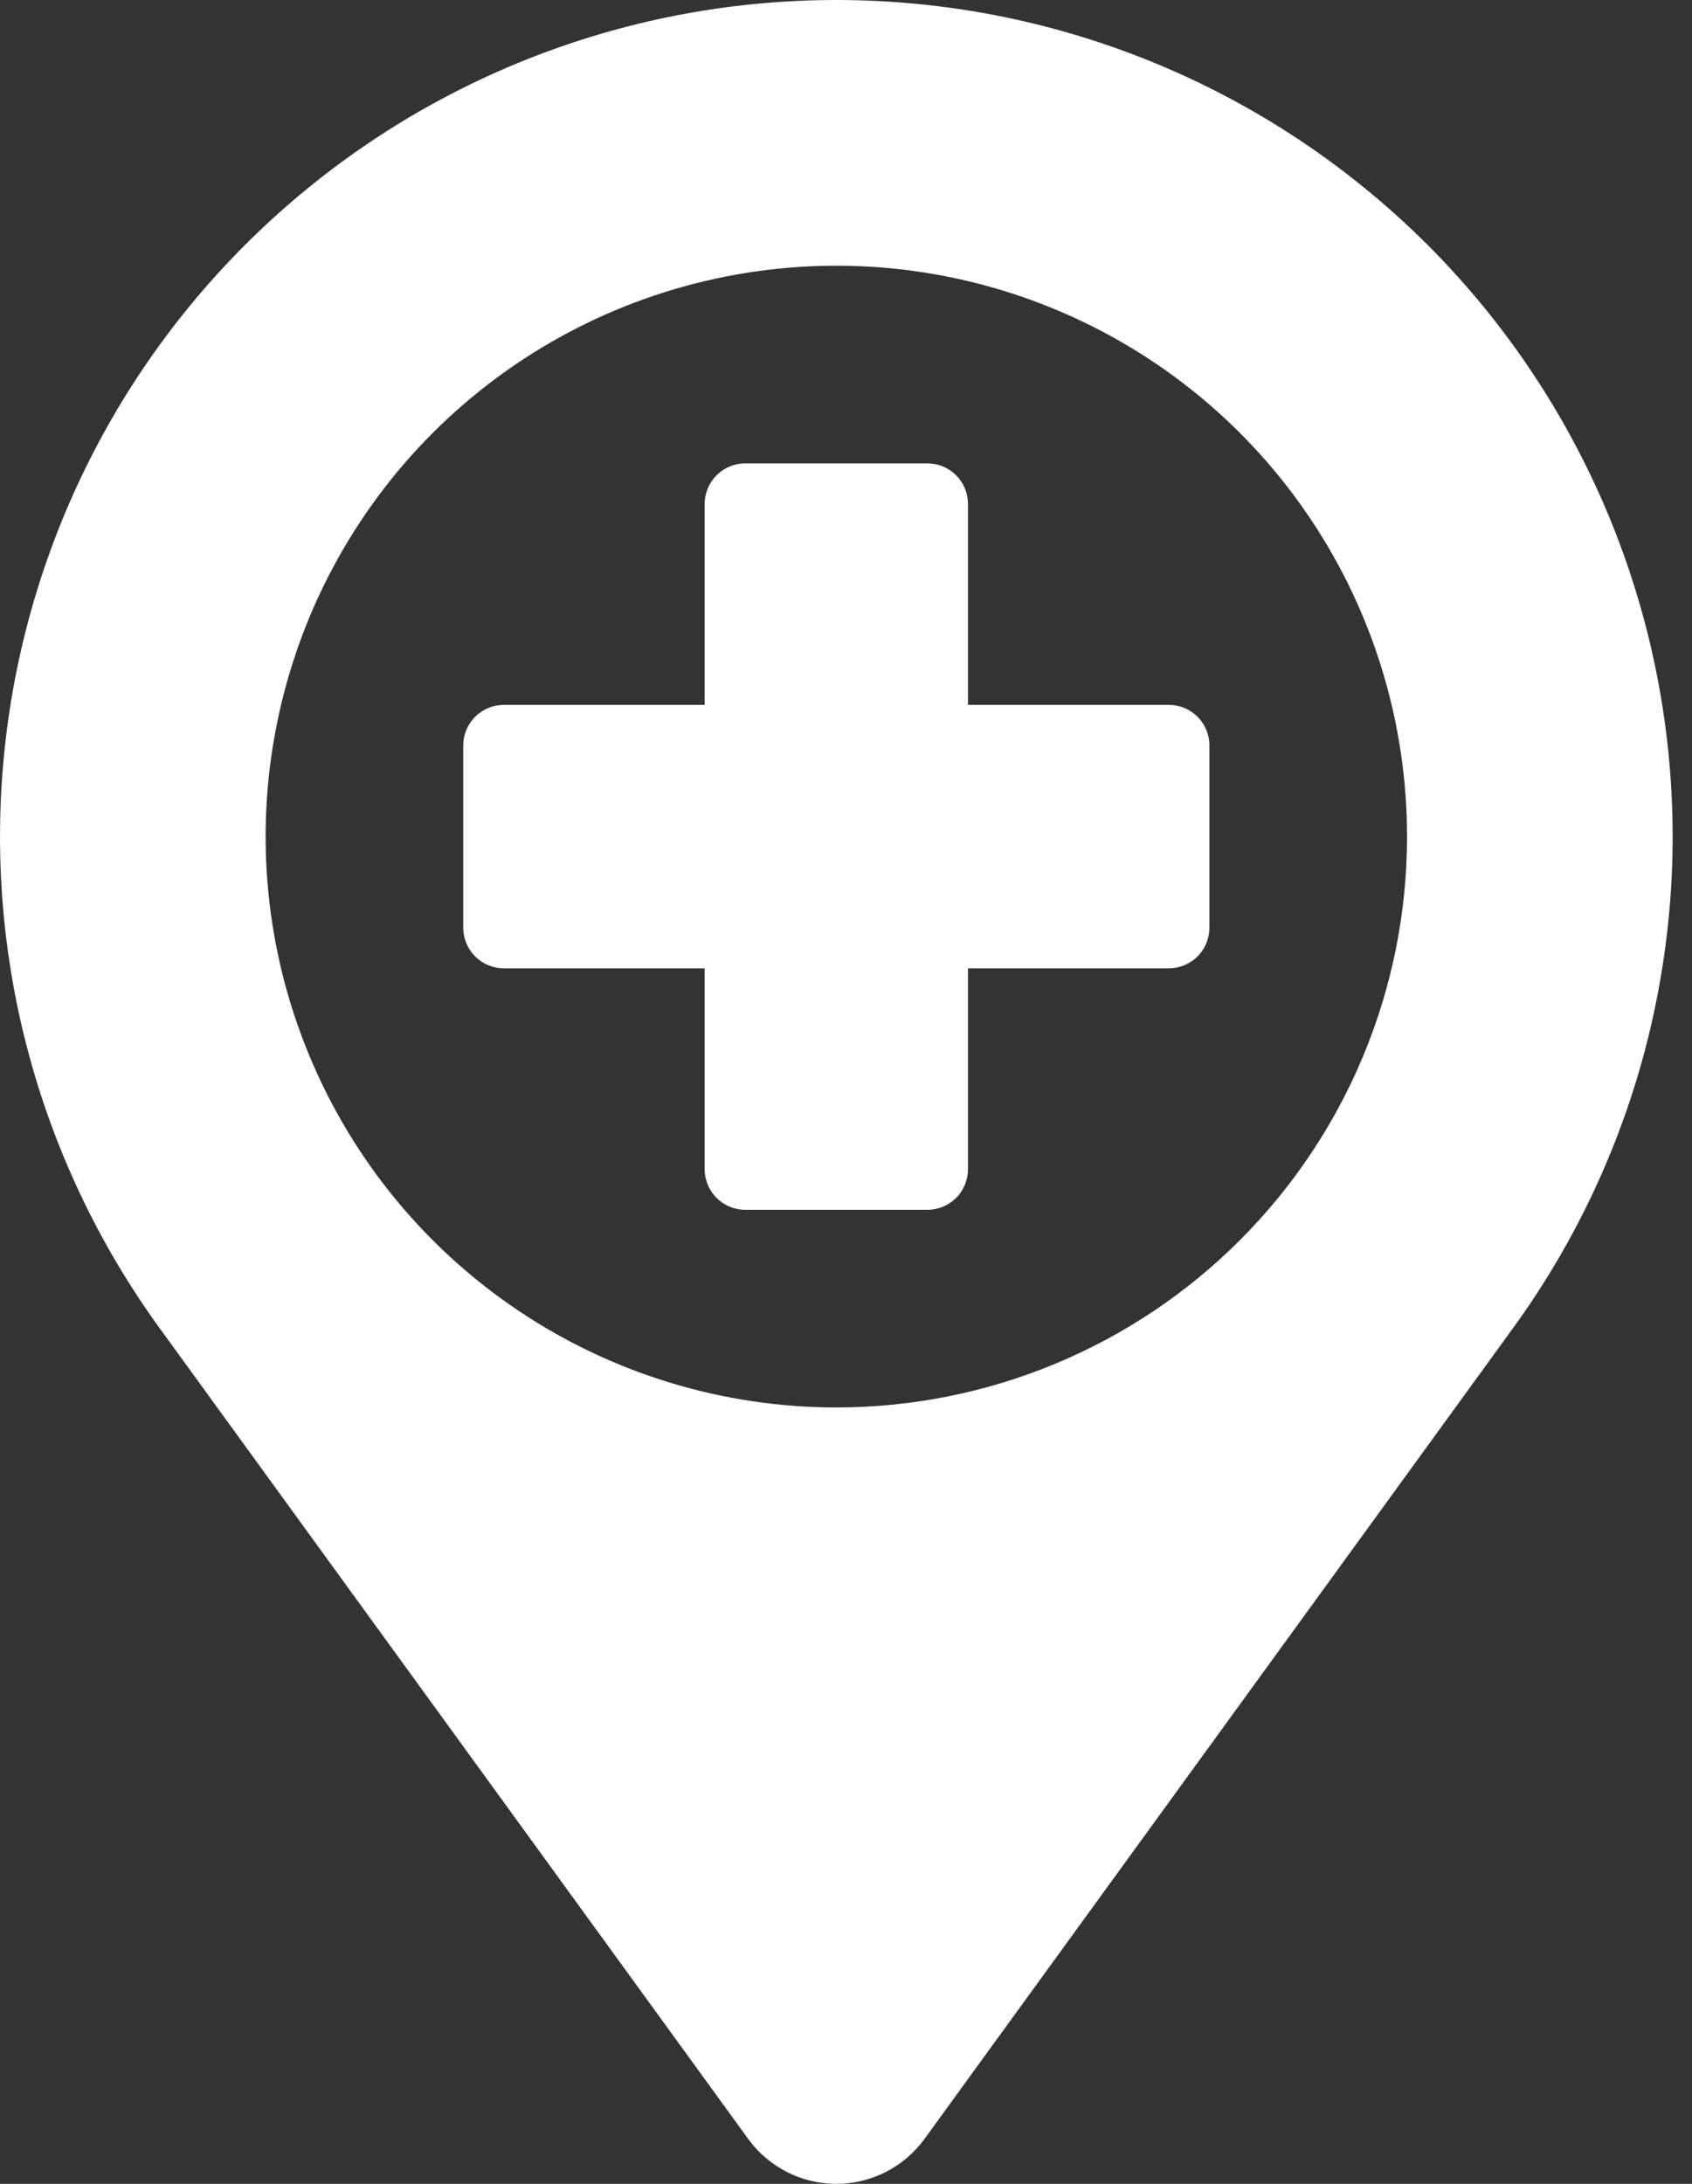
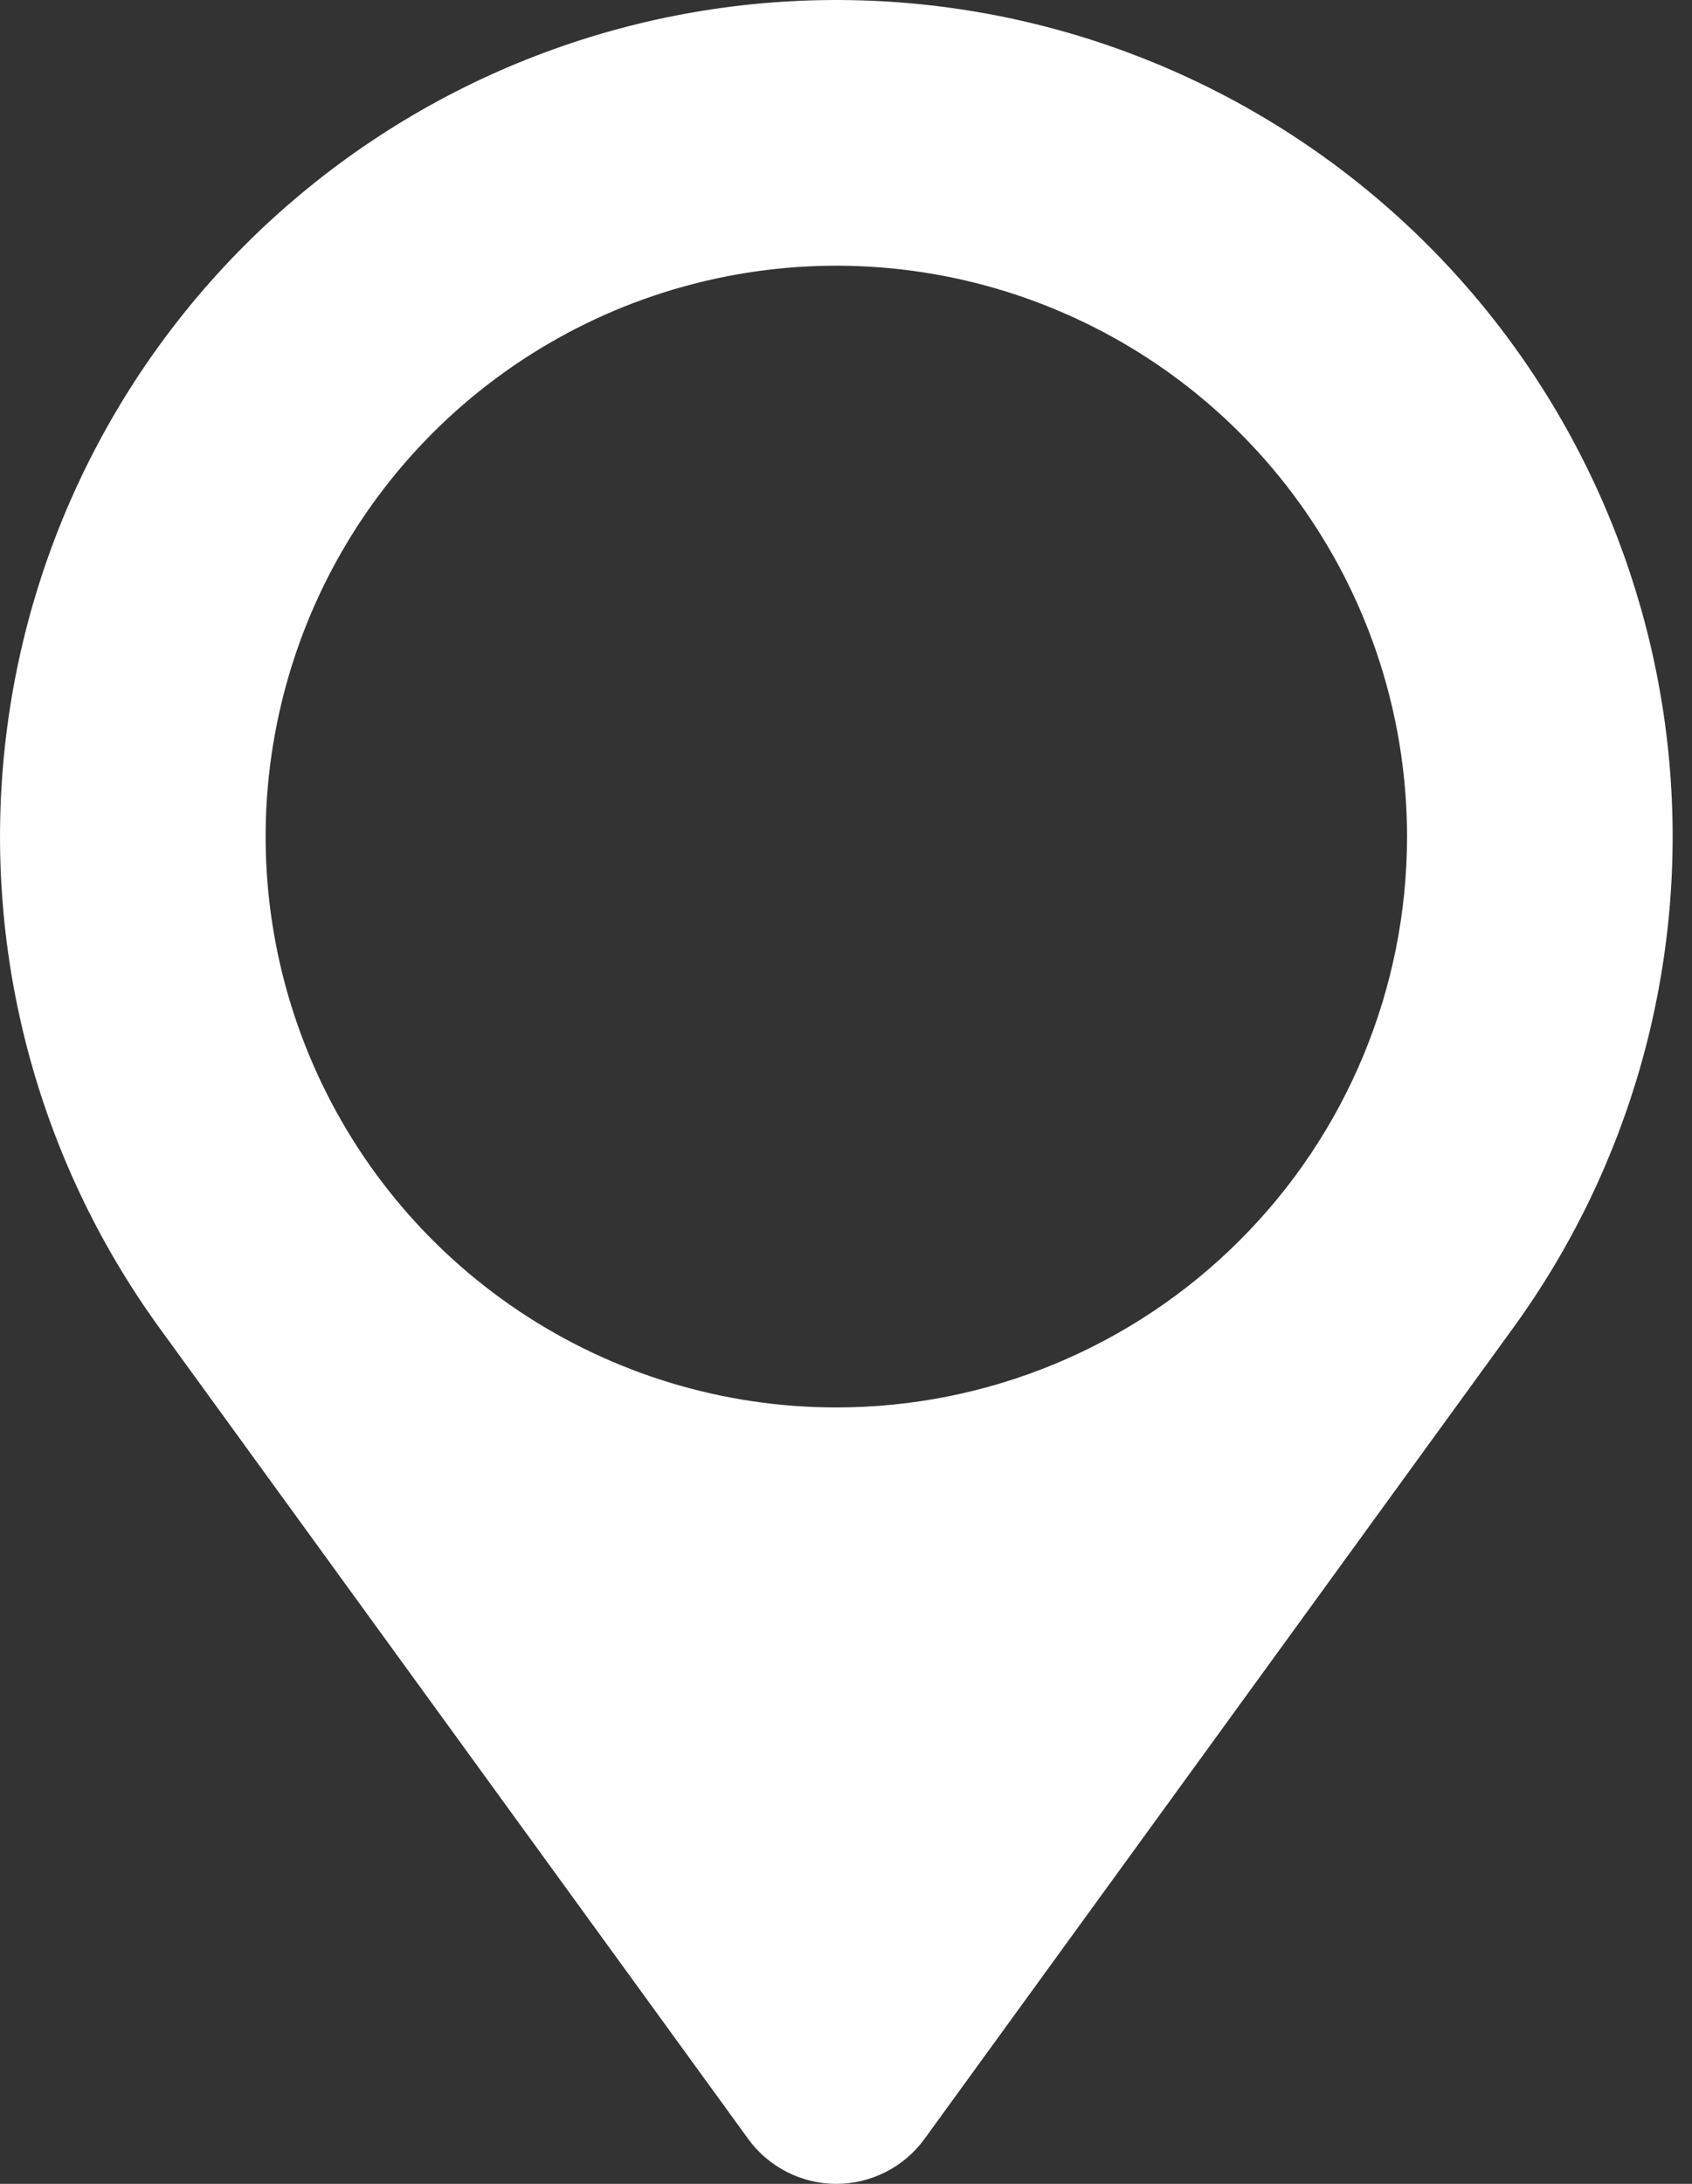
<svg xmlns="http://www.w3.org/2000/svg" width="31" height="40" viewBox="0 0 31 40" fill="none">
  <rect x="0" y="0" width="31" height="40" fill="#333333" stroke="none" />
  <path d="M26.158 4.488C23.431 1.762 19.778 0.163 15.925 0.012C12.073 -0.14 8.305 1.166 5.373 3.67C2.441 6.173 0.561 9.69 0.107 13.519C-0.347 17.347 0.659 21.206 2.924 24.326L13.708 39.177C13.893 39.432 14.136 39.639 14.417 39.782C14.697 39.925 15.008 40 15.323 40C15.638 40 15.948 39.925 16.229 39.782C16.51 39.639 16.752 39.432 16.938 39.177L27.721 24.326C29.865 21.374 30.885 17.755 30.598 14.119C30.311 10.482 28.737 7.067 26.158 4.488ZM15.323 25.779C13.255 25.779 11.233 25.166 9.514 24.017C7.794 22.868 6.454 21.235 5.663 19.324C4.871 17.413 4.664 15.311 5.068 13.283C5.471 11.255 6.467 9.391 7.929 7.929C9.392 6.467 11.255 5.471 13.283 5.068C15.311 4.664 17.414 4.871 19.324 5.663C21.235 6.454 22.868 7.794 24.017 9.514C25.166 11.233 25.779 13.255 25.779 15.323C25.779 18.096 24.677 20.756 22.716 22.716C20.756 24.677 18.096 25.779 15.323 25.779Z" fill="white" />
-   <path d="M21.415 12.91H17.735V9.231C17.735 9.034 17.657 8.845 17.517 8.705C17.378 8.566 17.189 8.487 16.991 8.487H13.654C13.457 8.487 13.268 8.566 13.128 8.705C12.989 8.845 12.91 9.034 12.91 9.231V12.91H9.231C9.034 12.91 8.845 12.989 8.705 13.128C8.566 13.268 8.487 13.457 8.487 13.655V16.992C8.487 17.089 8.506 17.186 8.544 17.276C8.581 17.367 8.636 17.449 8.705 17.518C8.774 17.587 8.856 17.642 8.947 17.679C9.037 17.716 9.134 17.736 9.231 17.736H12.91V21.415C12.91 21.512 12.93 21.609 12.967 21.699C13.004 21.79 13.059 21.872 13.128 21.941C13.197 22.01 13.279 22.065 13.37 22.102C13.46 22.139 13.557 22.159 13.654 22.159H16.991C17.089 22.159 17.186 22.139 17.276 22.102C17.366 22.065 17.448 22.01 17.517 21.941C17.587 21.872 17.641 21.79 17.679 21.699C17.716 21.609 17.735 21.512 17.735 21.415V17.736H21.415C21.512 17.736 21.609 17.716 21.699 17.679C21.789 17.642 21.872 17.587 21.941 17.518C22.01 17.449 22.064 17.366 22.102 17.276C22.139 17.186 22.158 17.089 22.158 16.992V13.655C22.158 13.457 22.08 13.268 21.941 13.128C21.801 12.989 21.612 12.91 21.415 12.91Z" fill="white" />
</svg>